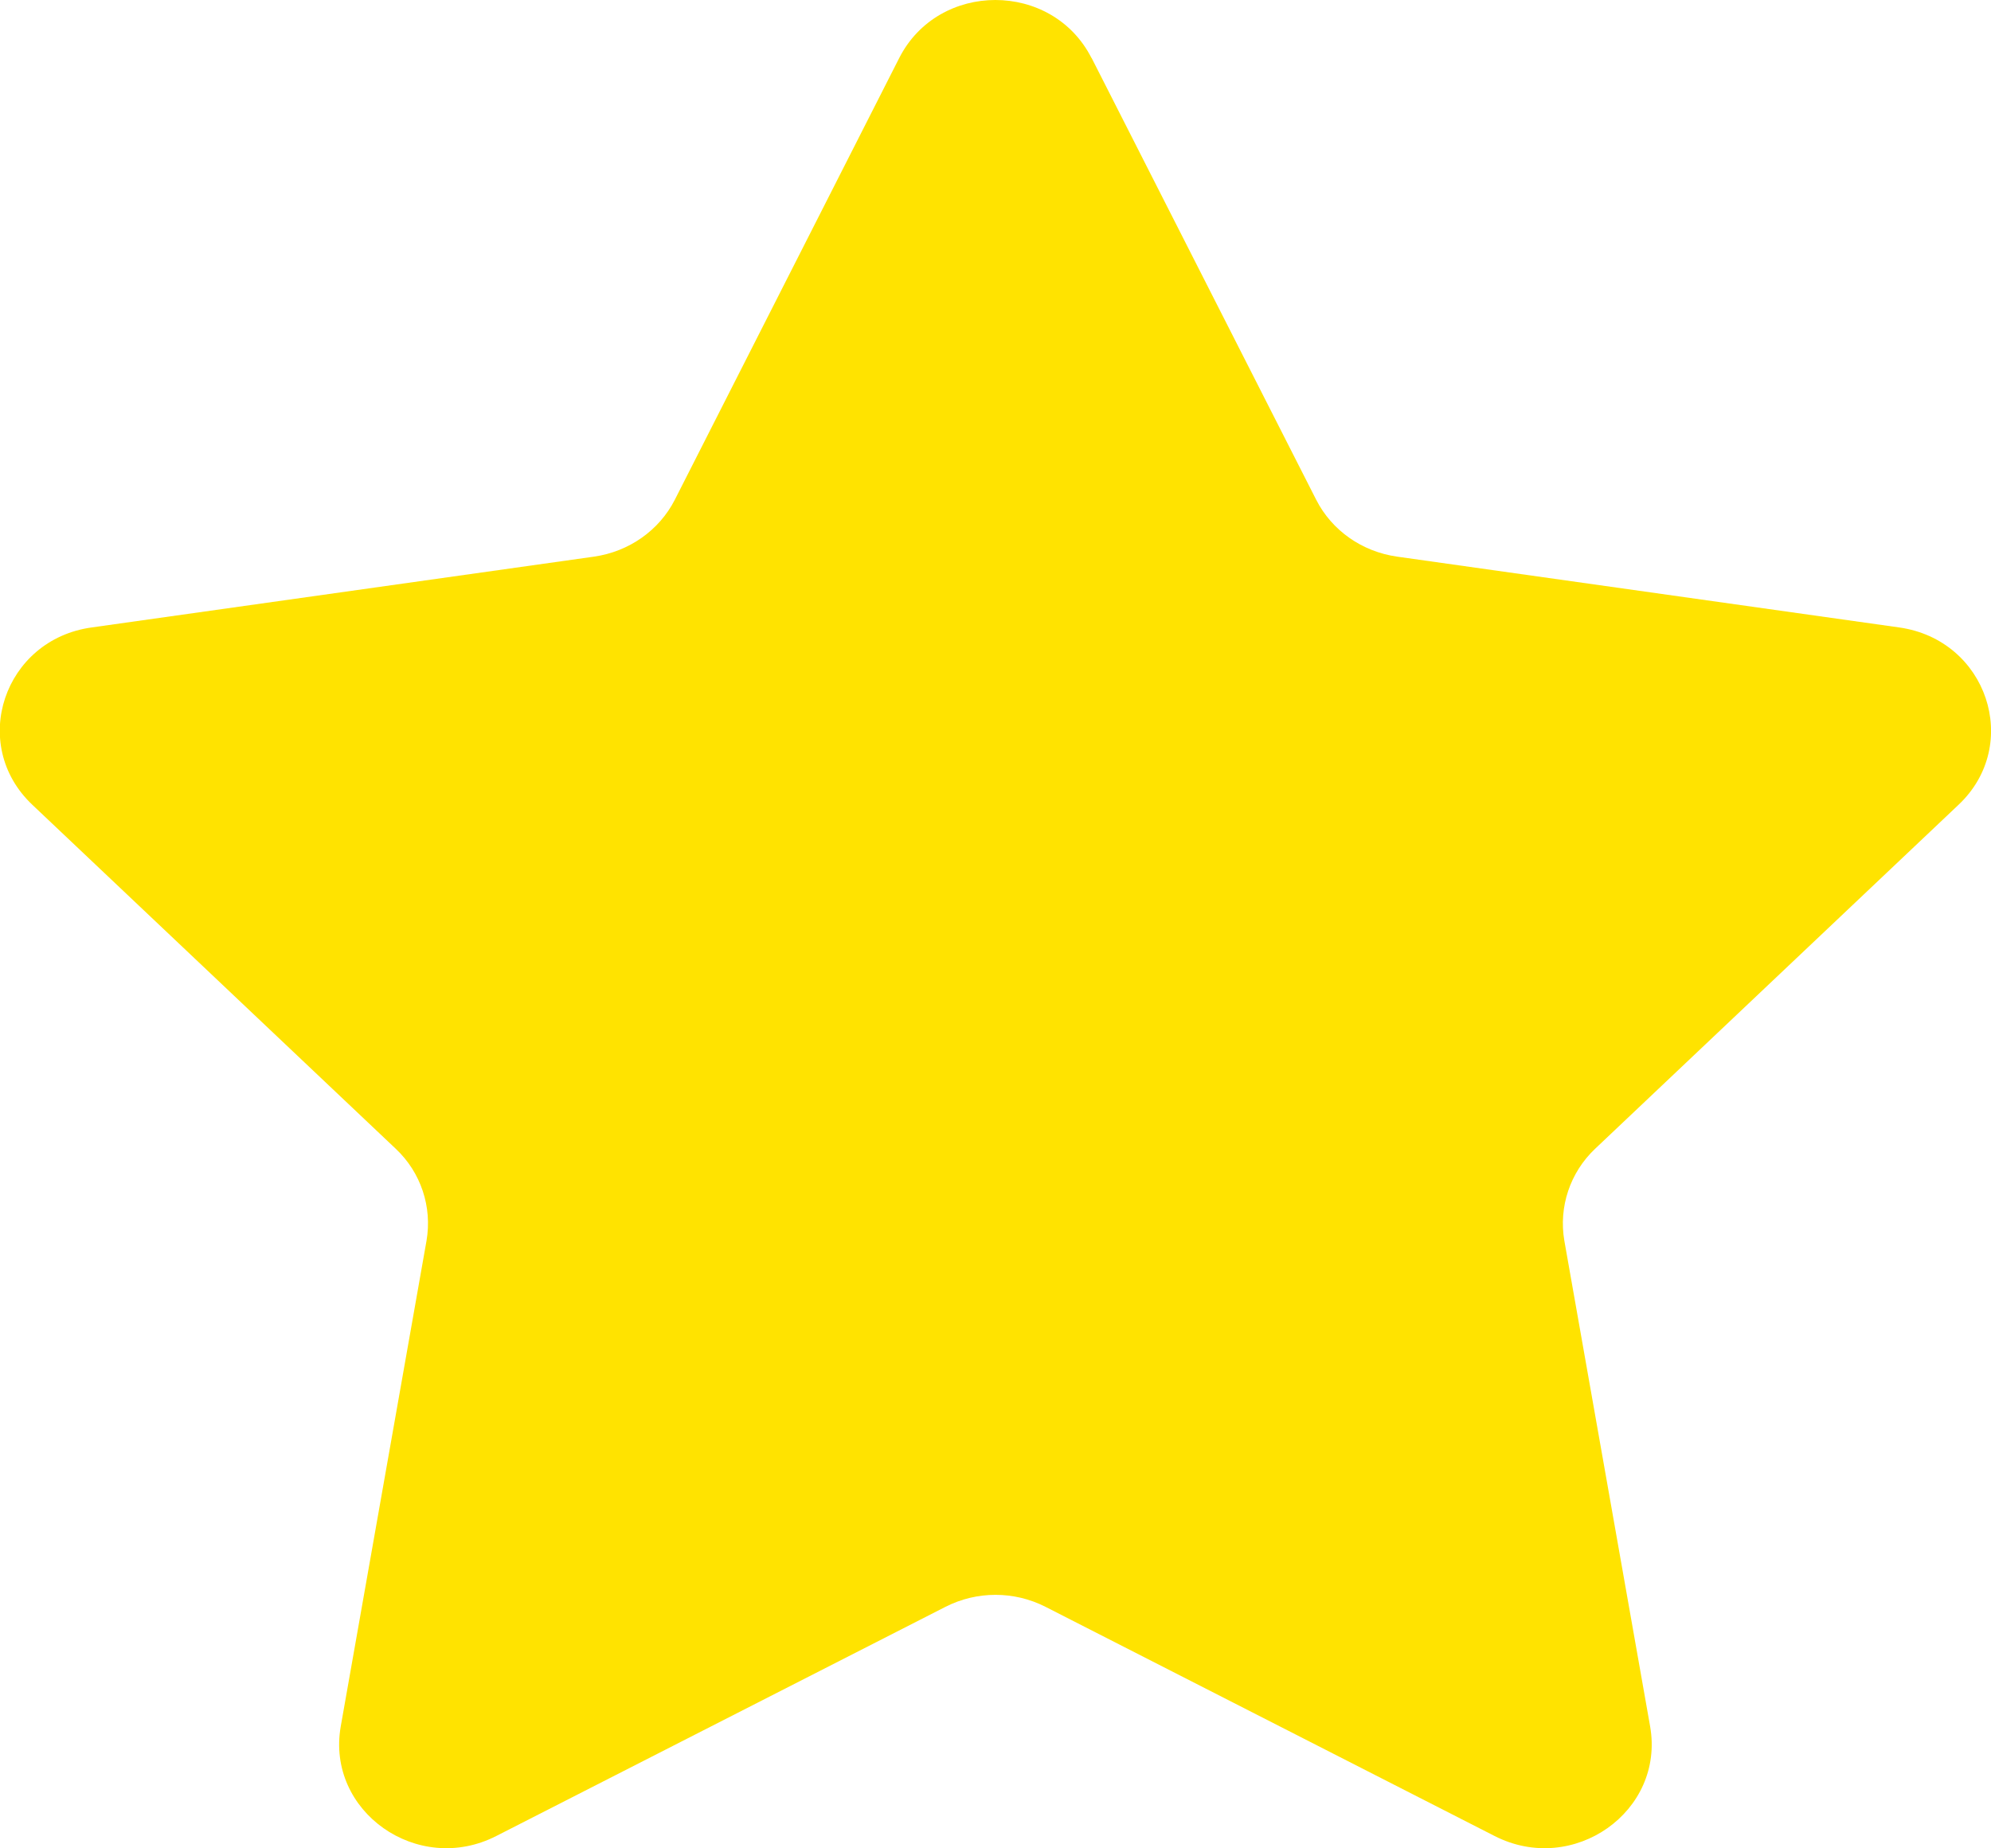
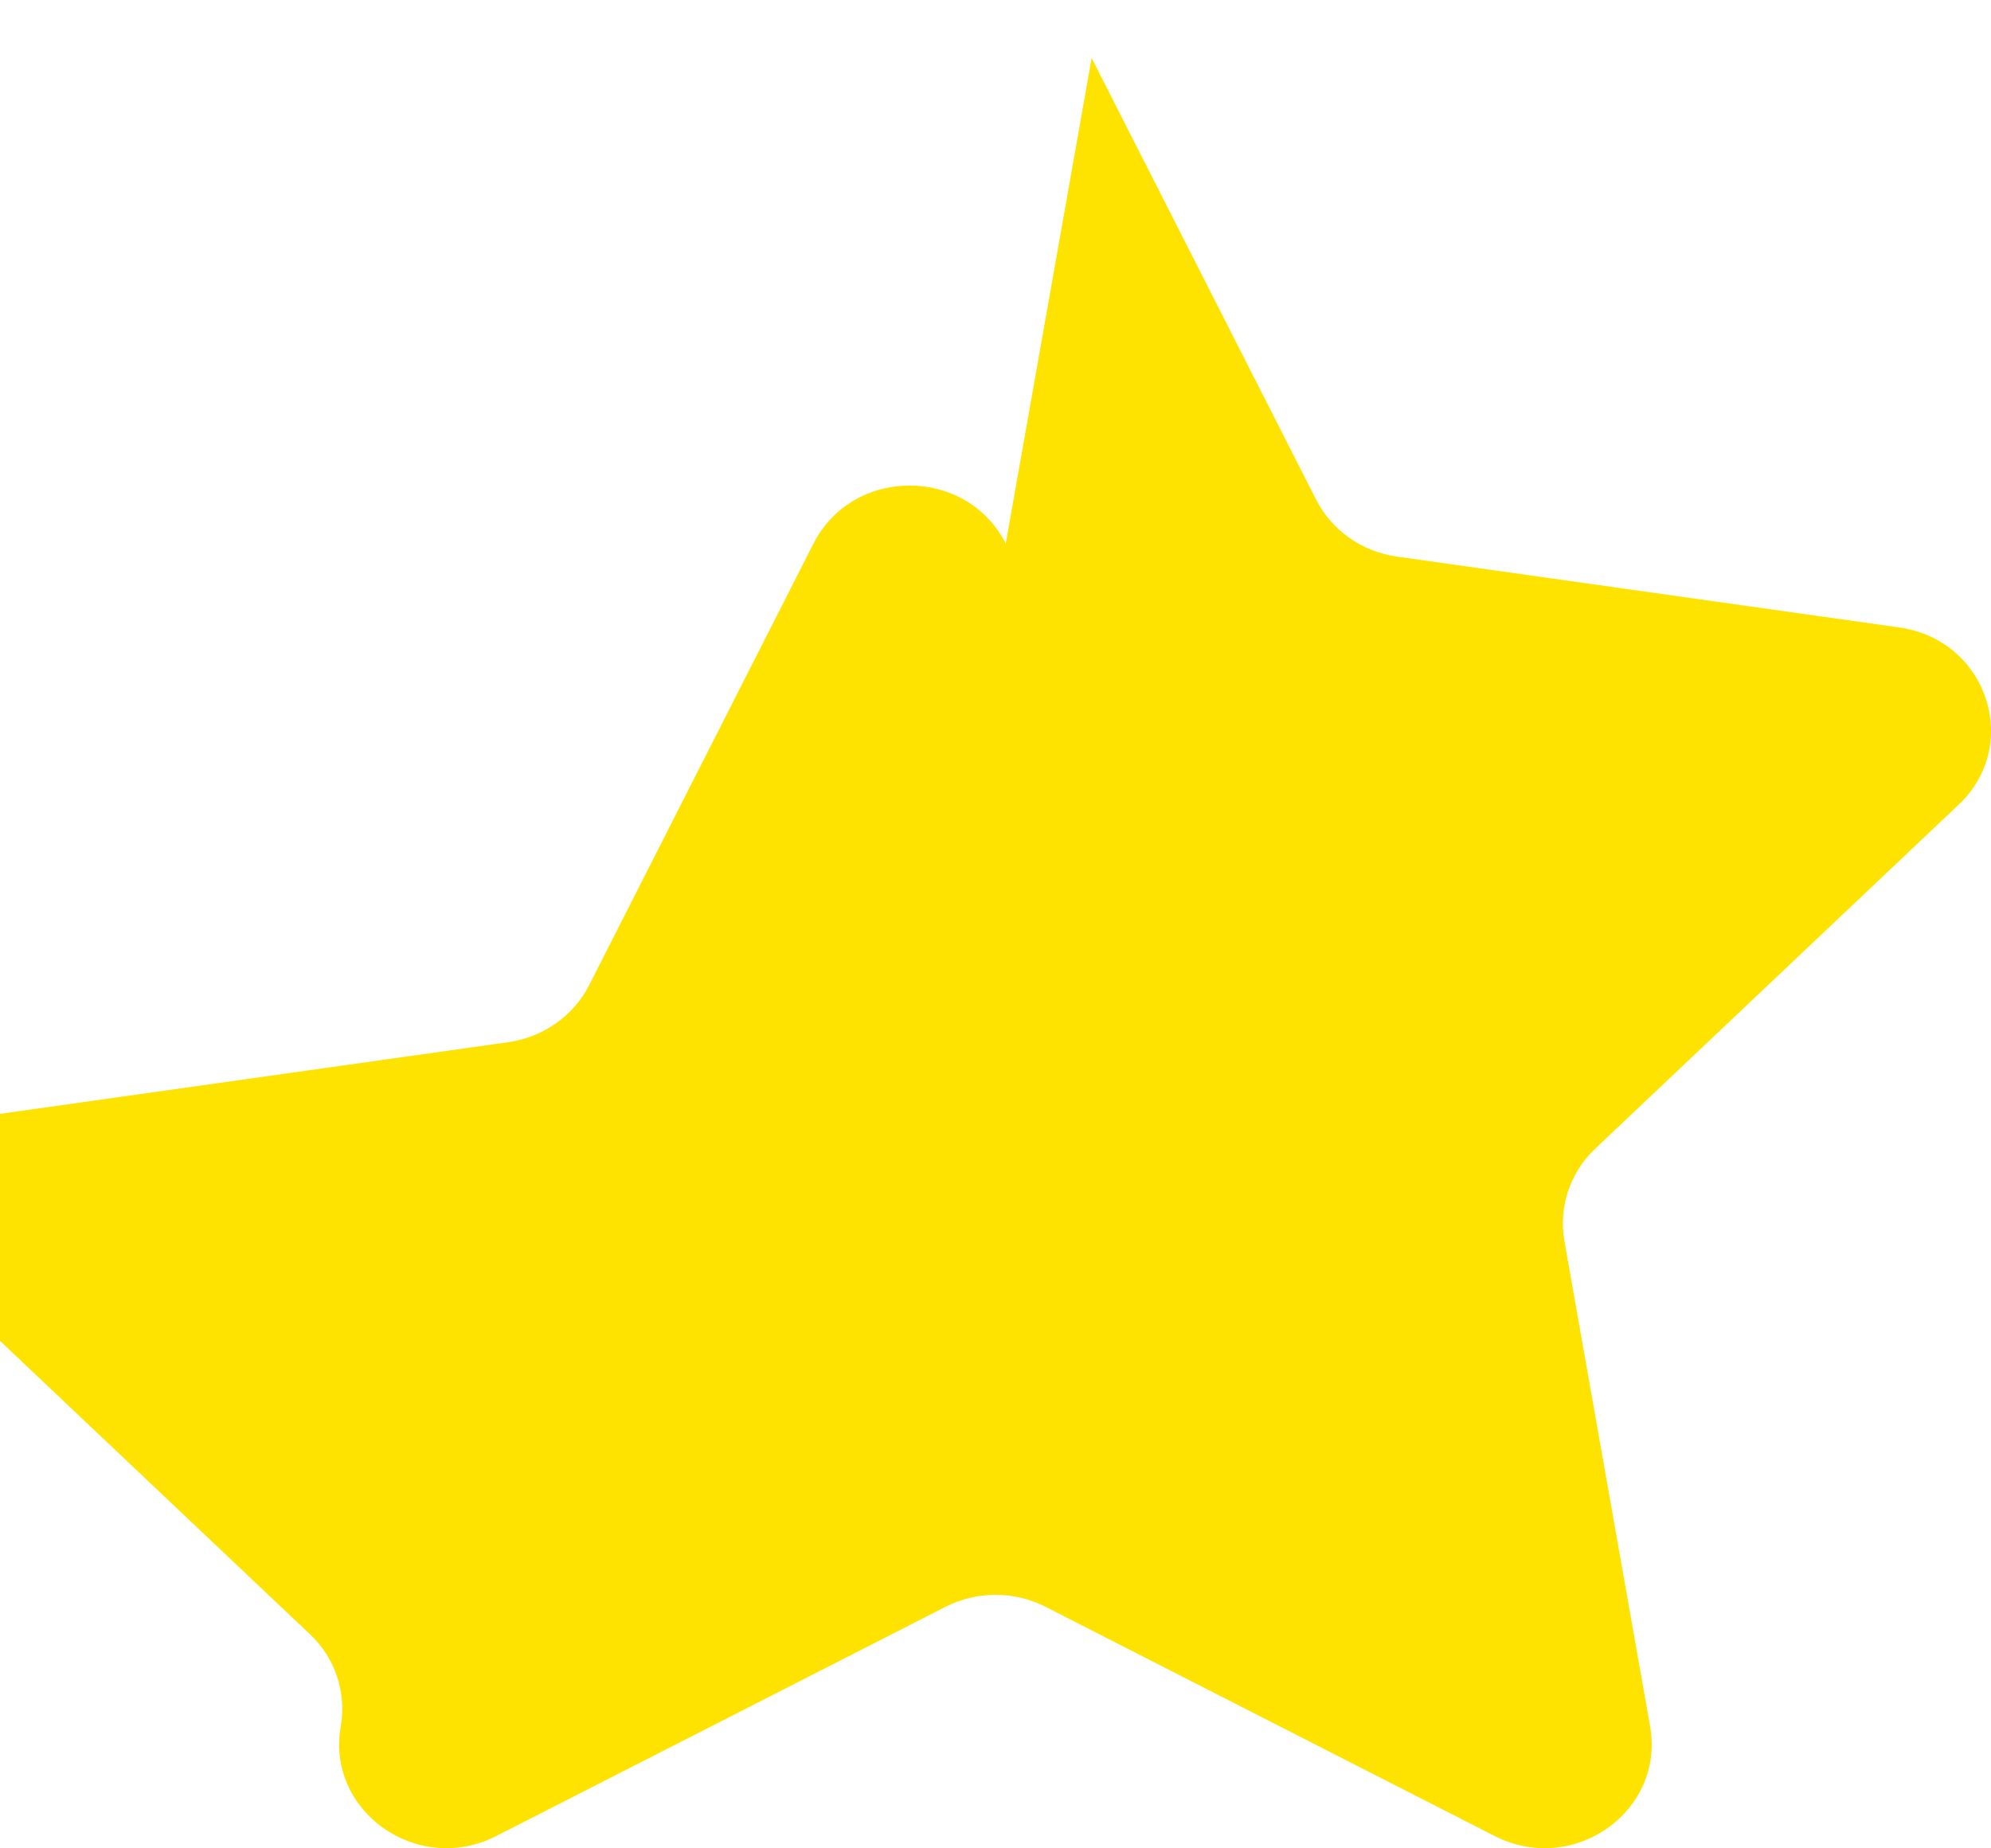
<svg xmlns="http://www.w3.org/2000/svg" fill="none" height="13" viewBox="0 0 14 13" width="14">
-   <path clip-rule="evenodd" d="m7.676.408 1.579 3.107c.11.216.322.365.569.4l3.53.498c.619.087.865.825.418 1.247l-2.555 2.419c-.177.167-.258.41-.217.648l.603 3.415c.105.598-.54 1.054-1.094.771l-3.158-1.612c-.22-.112-.482-.112-.702 0l-3.159 1.612c-.553.283-1.199-.173-1.094-.771l.603-3.415c.041-.238-.039-.481-.217-.648l-2.555-2.419c-.448-.424-.2-1.162.418-1.247l3.532-.498c.245-.035.458-.184.568-.4l1.578-3.107c.277-.544 1.075-.544 1.352 0z" fill="#ffe300" fill-rule="evenodd" />
+   <path clip-rule="evenodd" d="m7.676.408 1.579 3.107c.11.216.322.365.569.4l3.53.498c.619.087.865.825.418 1.247l-2.555 2.419c-.177.167-.258.41-.217.648l.603 3.415c.105.598-.54 1.054-1.094.771l-3.158-1.612c-.22-.112-.482-.112-.702 0l-3.159 1.612c-.553.283-1.199-.173-1.094-.771c.041-.238-.039-.481-.217-.648l-2.555-2.419c-.448-.424-.2-1.162.418-1.247l3.532-.498c.245-.035.458-.184.568-.4l1.578-3.107c.277-.544 1.075-.544 1.352 0z" fill="#ffe300" fill-rule="evenodd" />
</svg>